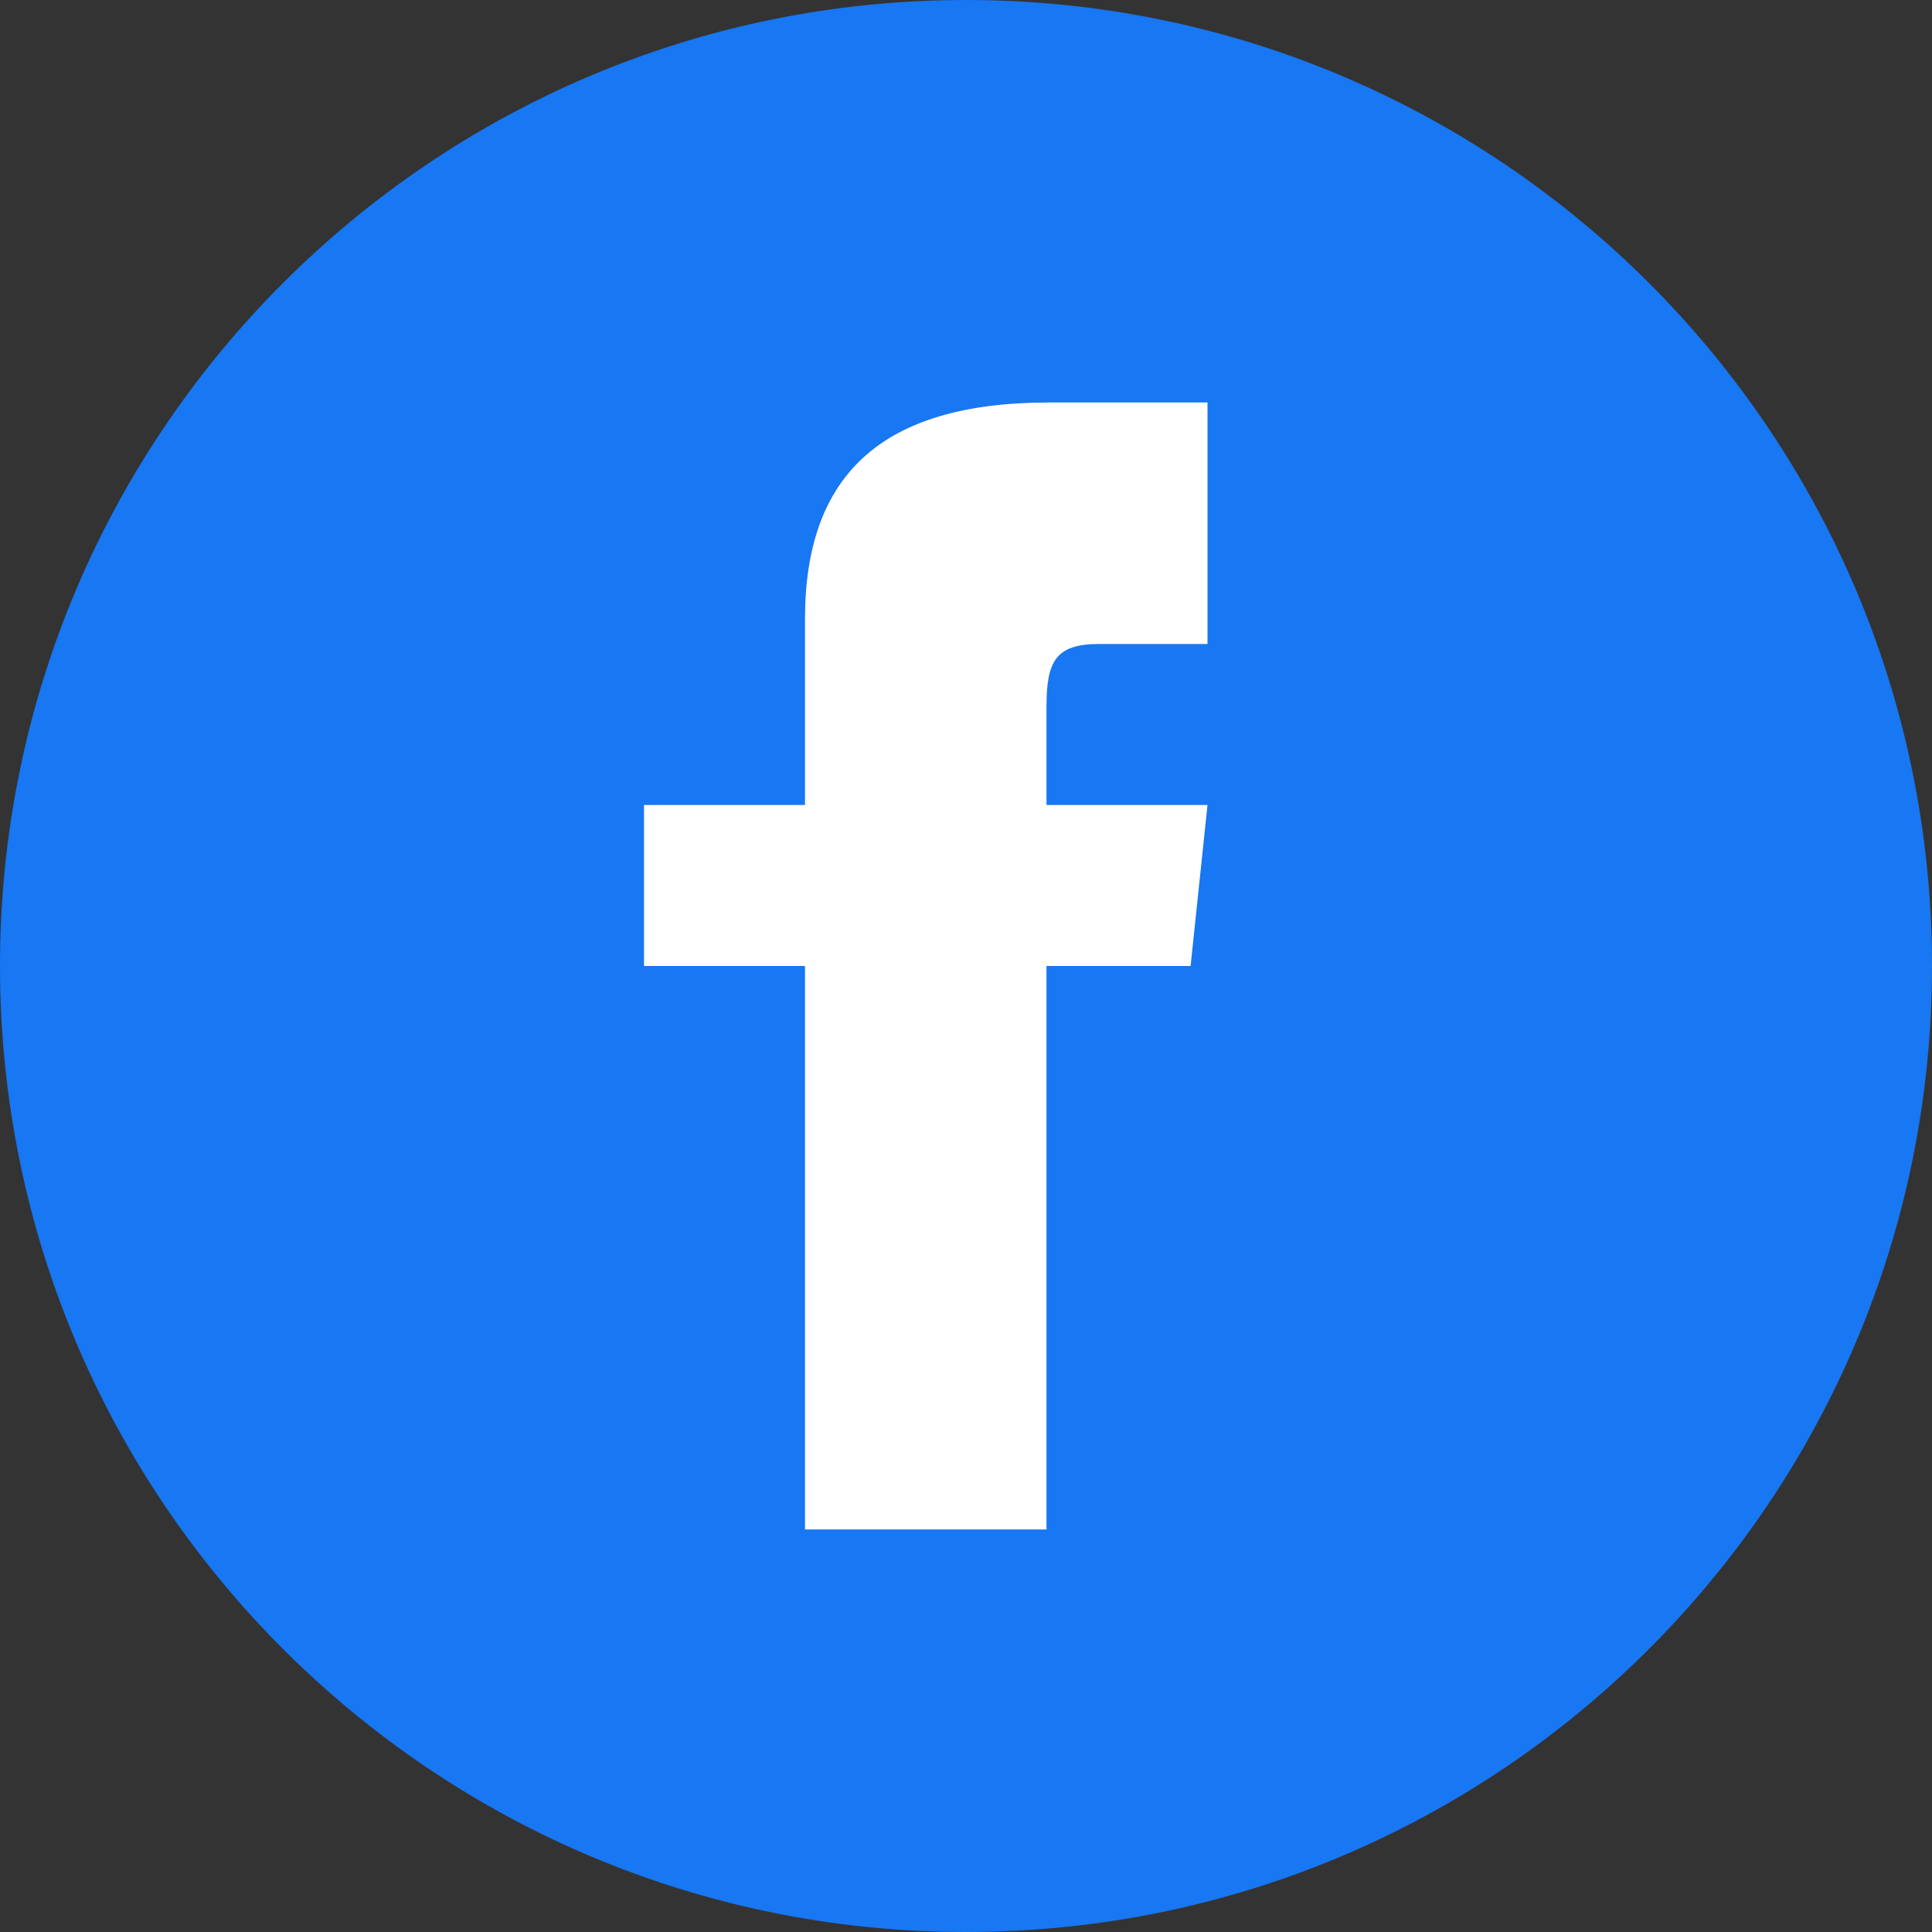
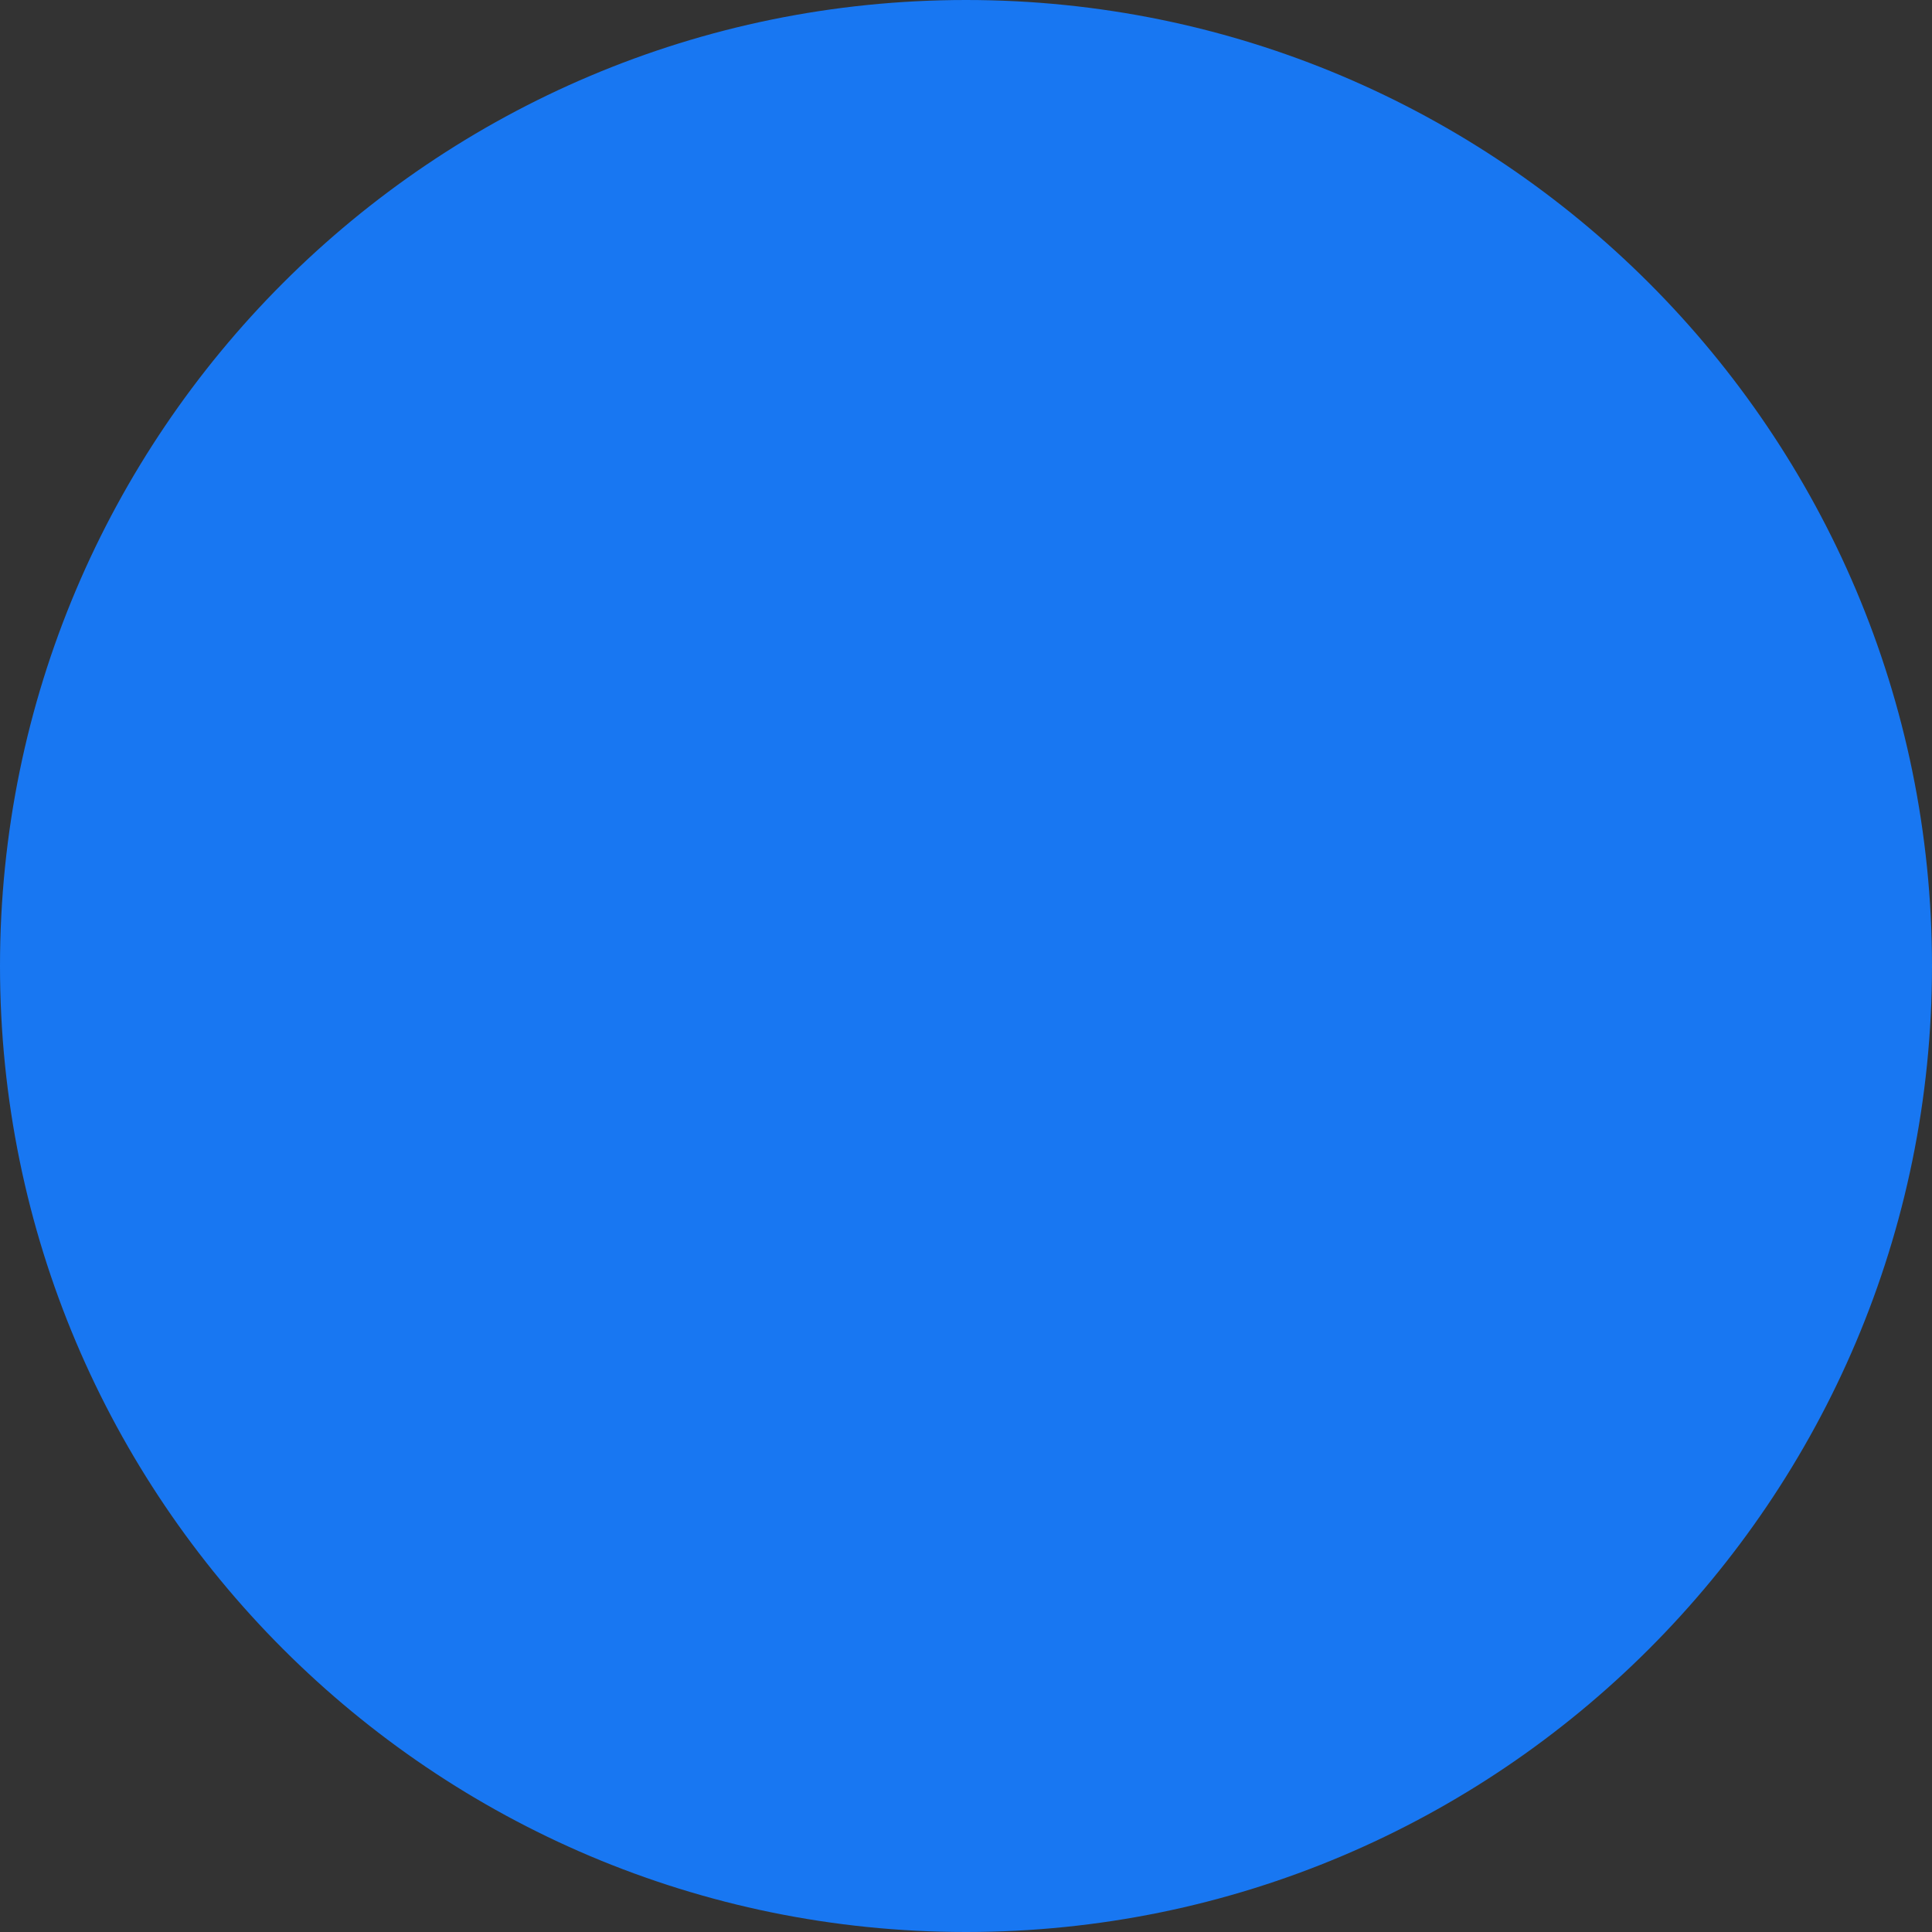
<svg xmlns="http://www.w3.org/2000/svg" id="a" viewBox="0 0 48 48">
  <rect x="0" y="0" width="48" height="48" fill="#333333" stroke="none" />
  <path d="M24,0C10.75,0,0,10.75,0,24s10.75,24,24,24,24-10.75,24-24S37.25,0,24,0Z" fill="#1877f2" />
-   <path d="M30,16h-2.7c-1.08,0-1.3,.44-1.3,1.56v2.44h4l-.42,4h-3.58v14h-6v-14h-4v-4h4v-4.62c0-3.54,1.86-5.38,6.06-5.38h3.94v6Z" fill="#fff" />
</svg>